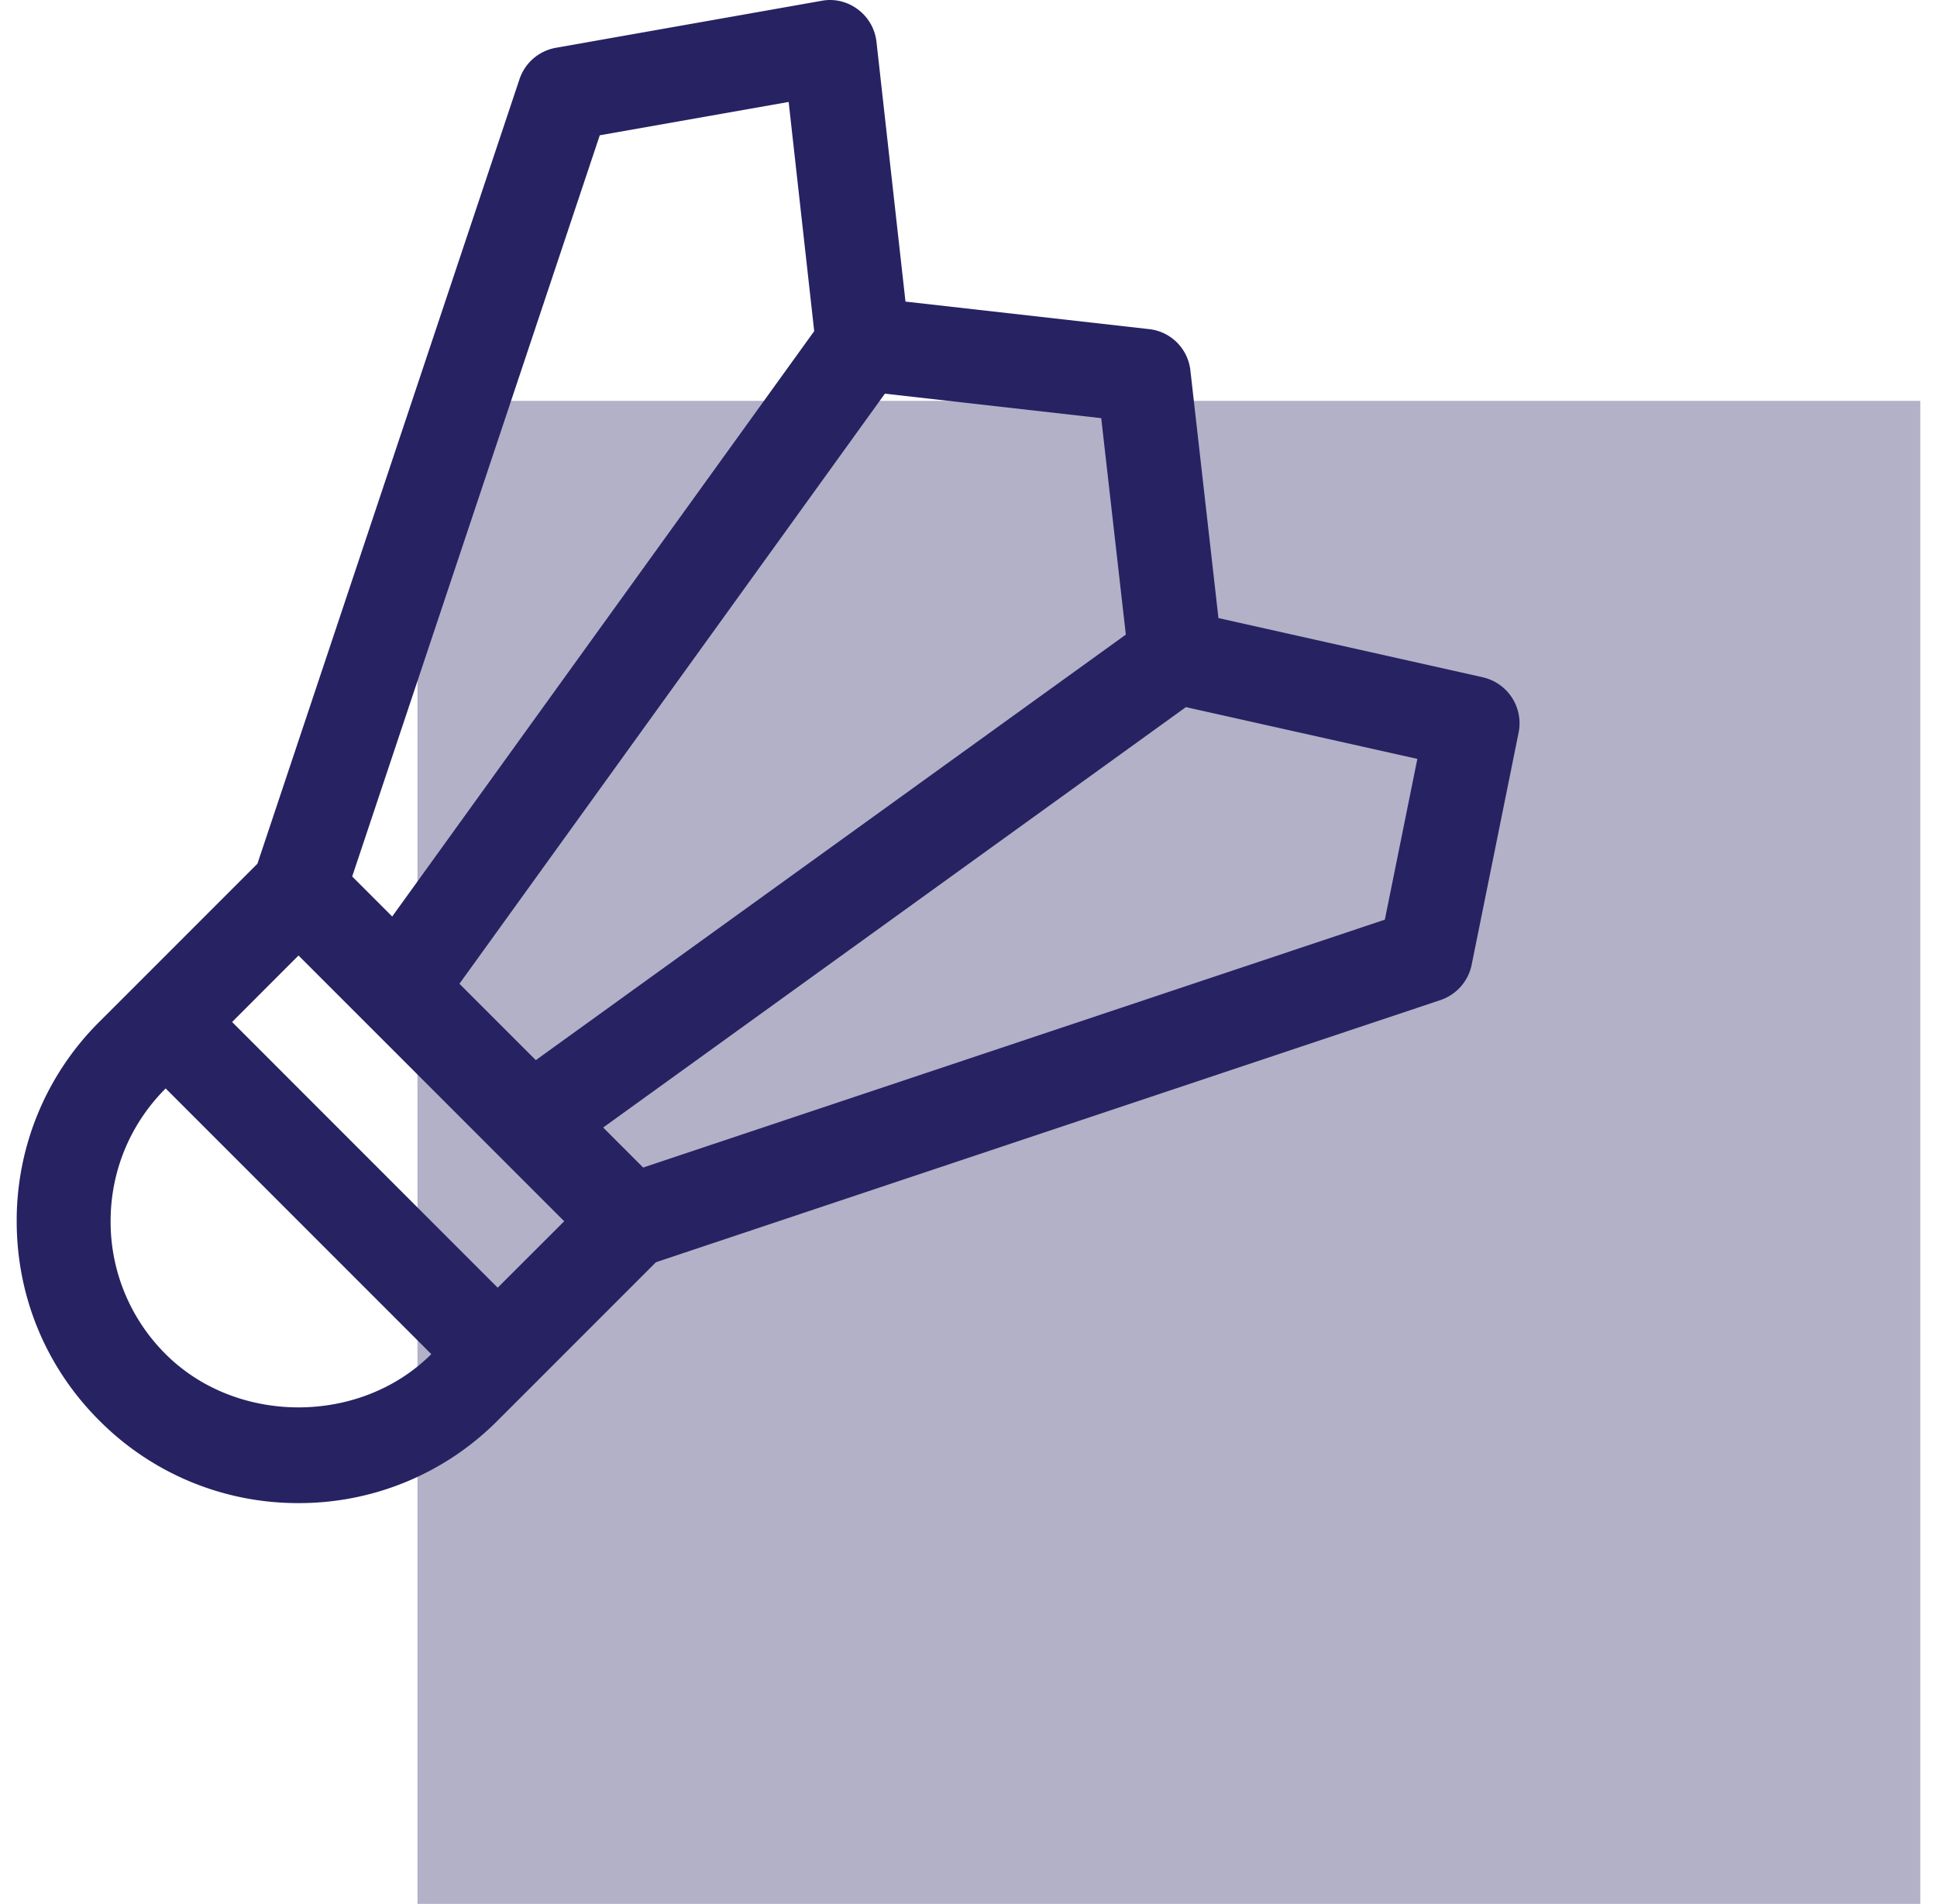
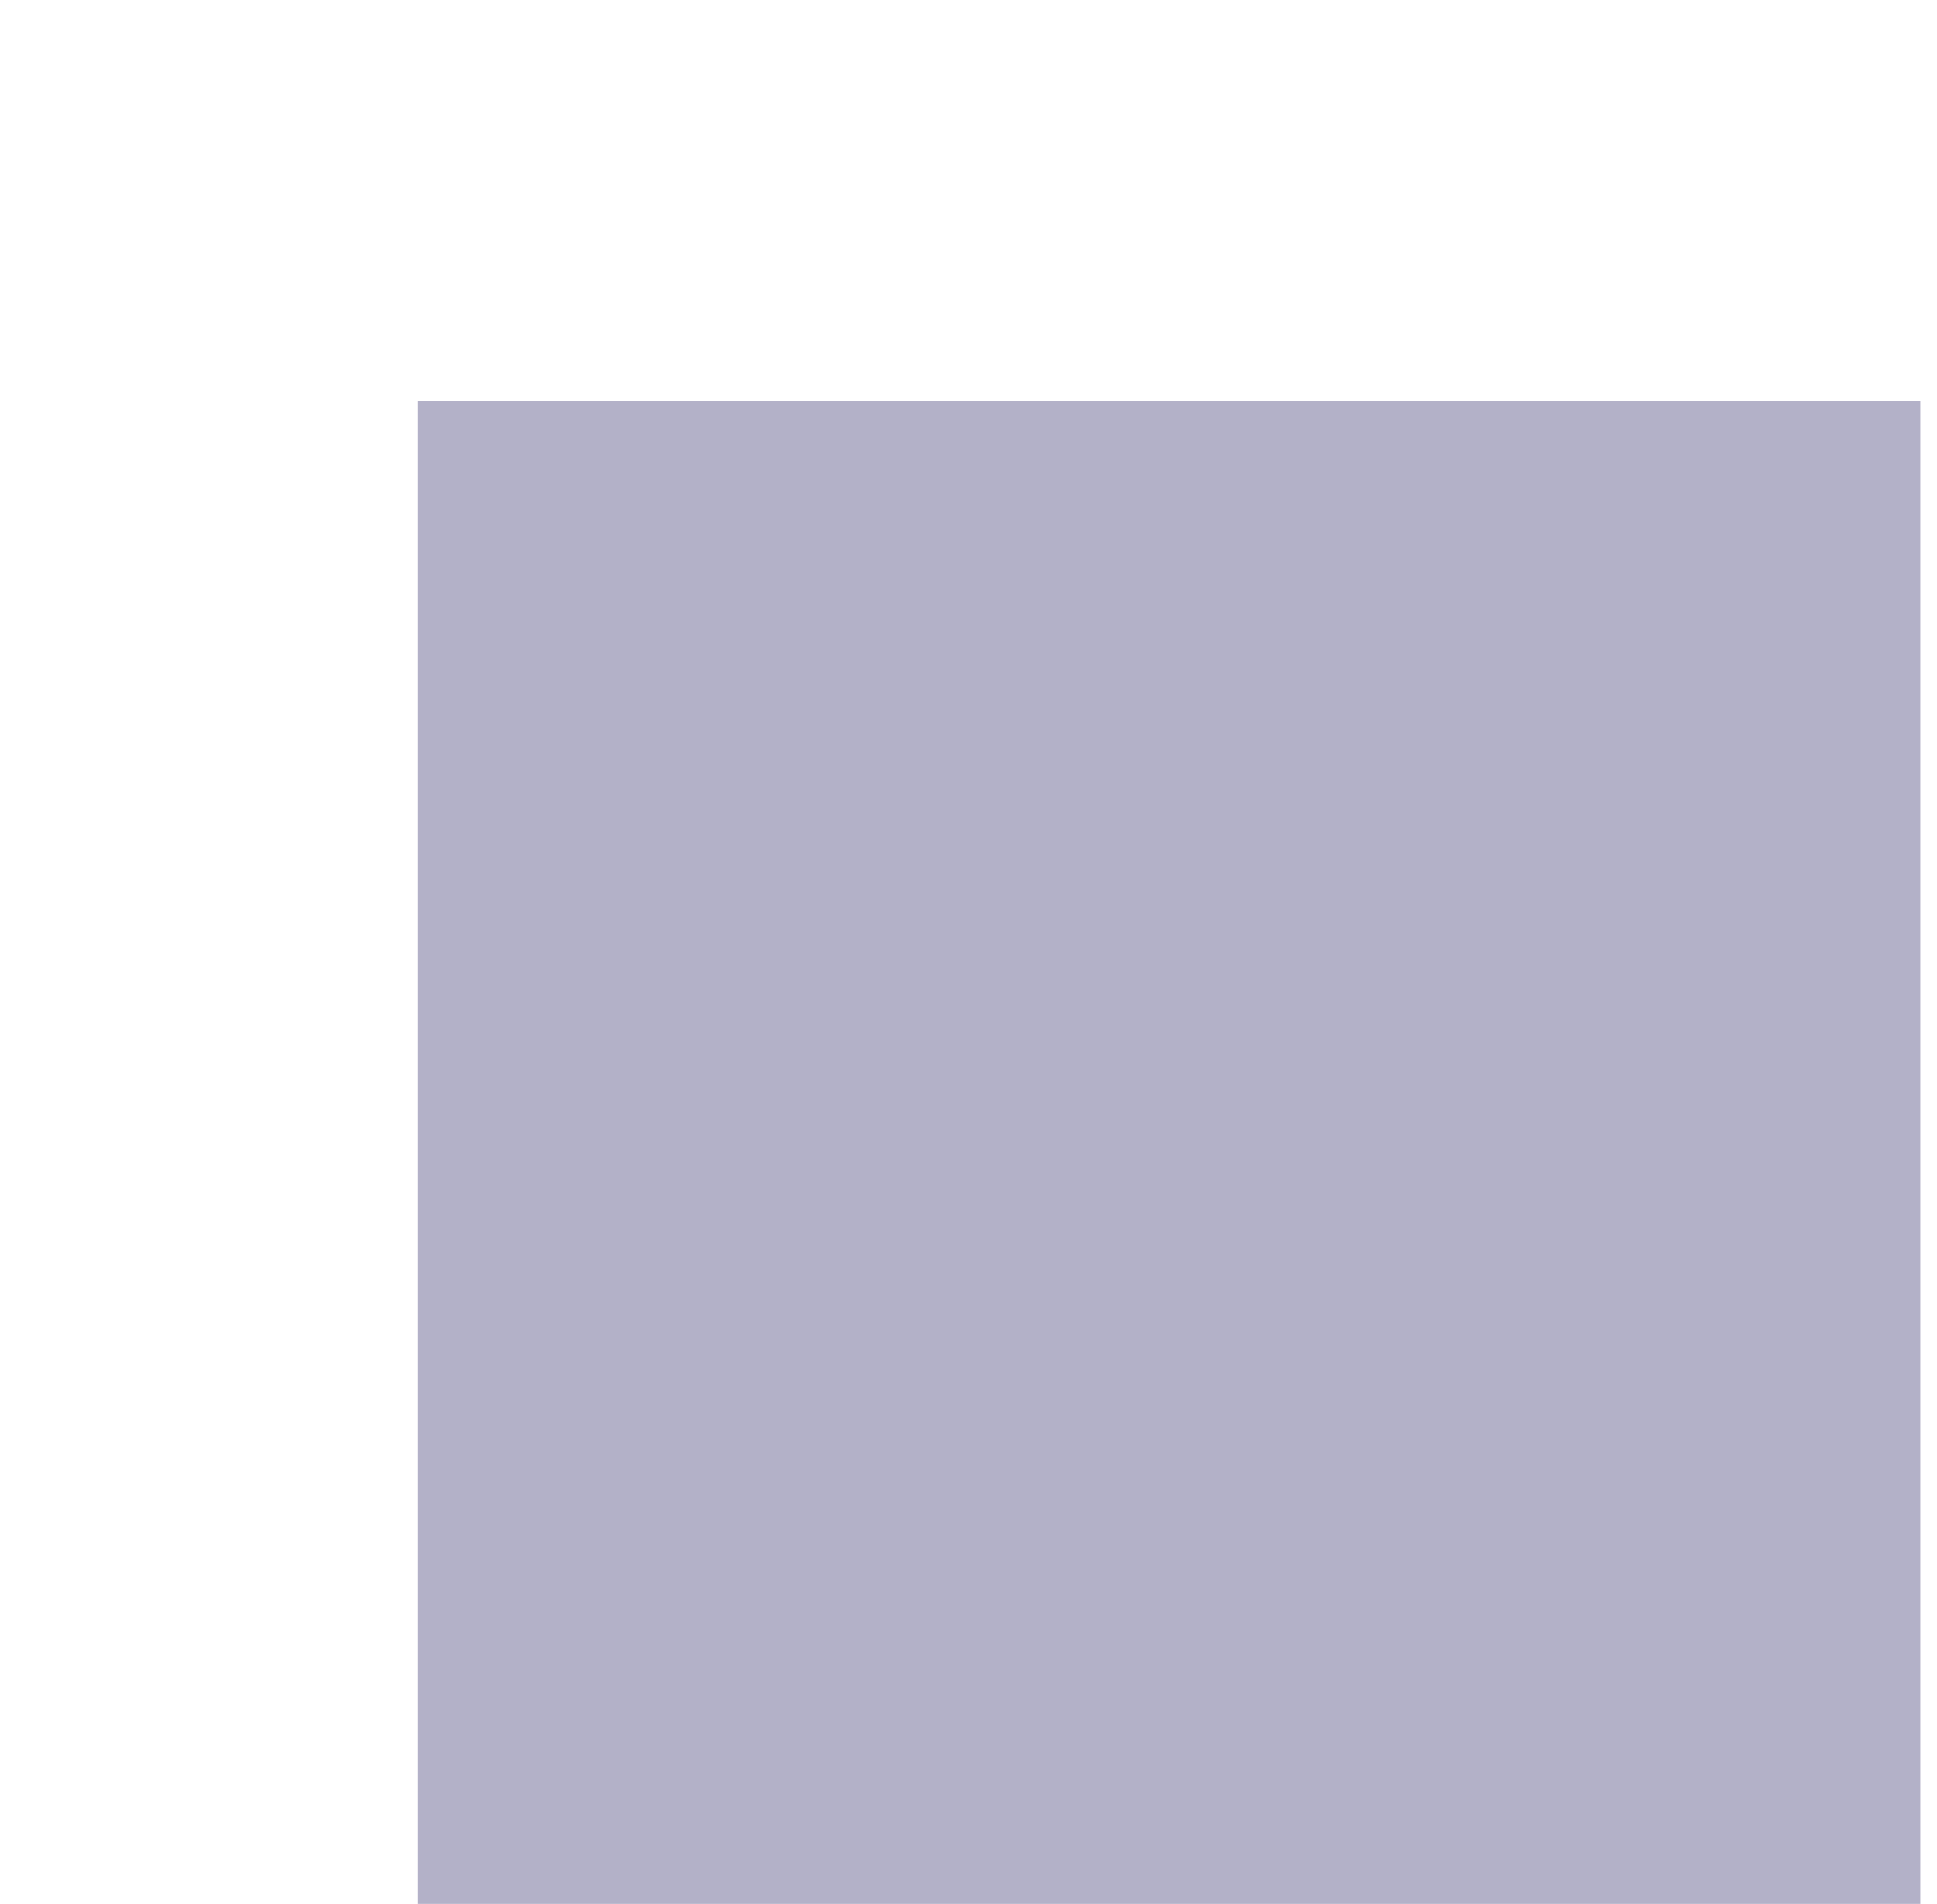
<svg xmlns="http://www.w3.org/2000/svg" width="58" height="57" fill="none" viewBox="0 0 58 57">
  <path fill="#272262" fill-opacity=".35" d="M12.5 12h45v45h-45z" />
-   <path fill="#272262" d="m44.398 20.276-7.914-1.772-.84-7.414a1.397 1.397 0 0 0-1.238-1.237l-7.293-.824-.869-7.78a1.403 1.403 0 0 0-.556-.967c-.31-.233-.7-.331-1.086-.258L16.649 1.43c-.51.09-.926.447-1.092.936L7.708 25.858l-3.743 3.744-.996.995A8.384 8.384 0 0 0 .5 36.562c0 2.253.877 4.373 2.472 5.965A8.375 8.375 0 0 0 8.937 45a8.375 8.375 0 0 0 5.965-2.472l.996-.995 3.743-3.744 23.492-7.849c.475-.16.832-.563.933-1.055l1.407-6.957a1.411 1.411 0 0 0-1.075-1.651Zm-17.9-8.49 6.476.733.737 6.48-17.667 12.74-2.287-2.287 12.74-17.667ZM17.959 4.05l5.656-.998.765 6.862-12.636 17.524-1.198-1.198 7.413-22.19ZM4.96 40.54a5.586 5.586 0 0 1-1.648-3.977c0-1.502.585-2.913 1.648-3.977l7.954 7.954c-2.126 2.126-5.827 2.126-7.954 0Zm9.942-1.989L6.95 30.597l1.988-1.991 7.956 7.956-1.99 1.988Zm26.566-11.018-22.21 7.421-1.197-1.198L35.51 21.17l6.93 1.55-.973 4.812Z" />
</svg>